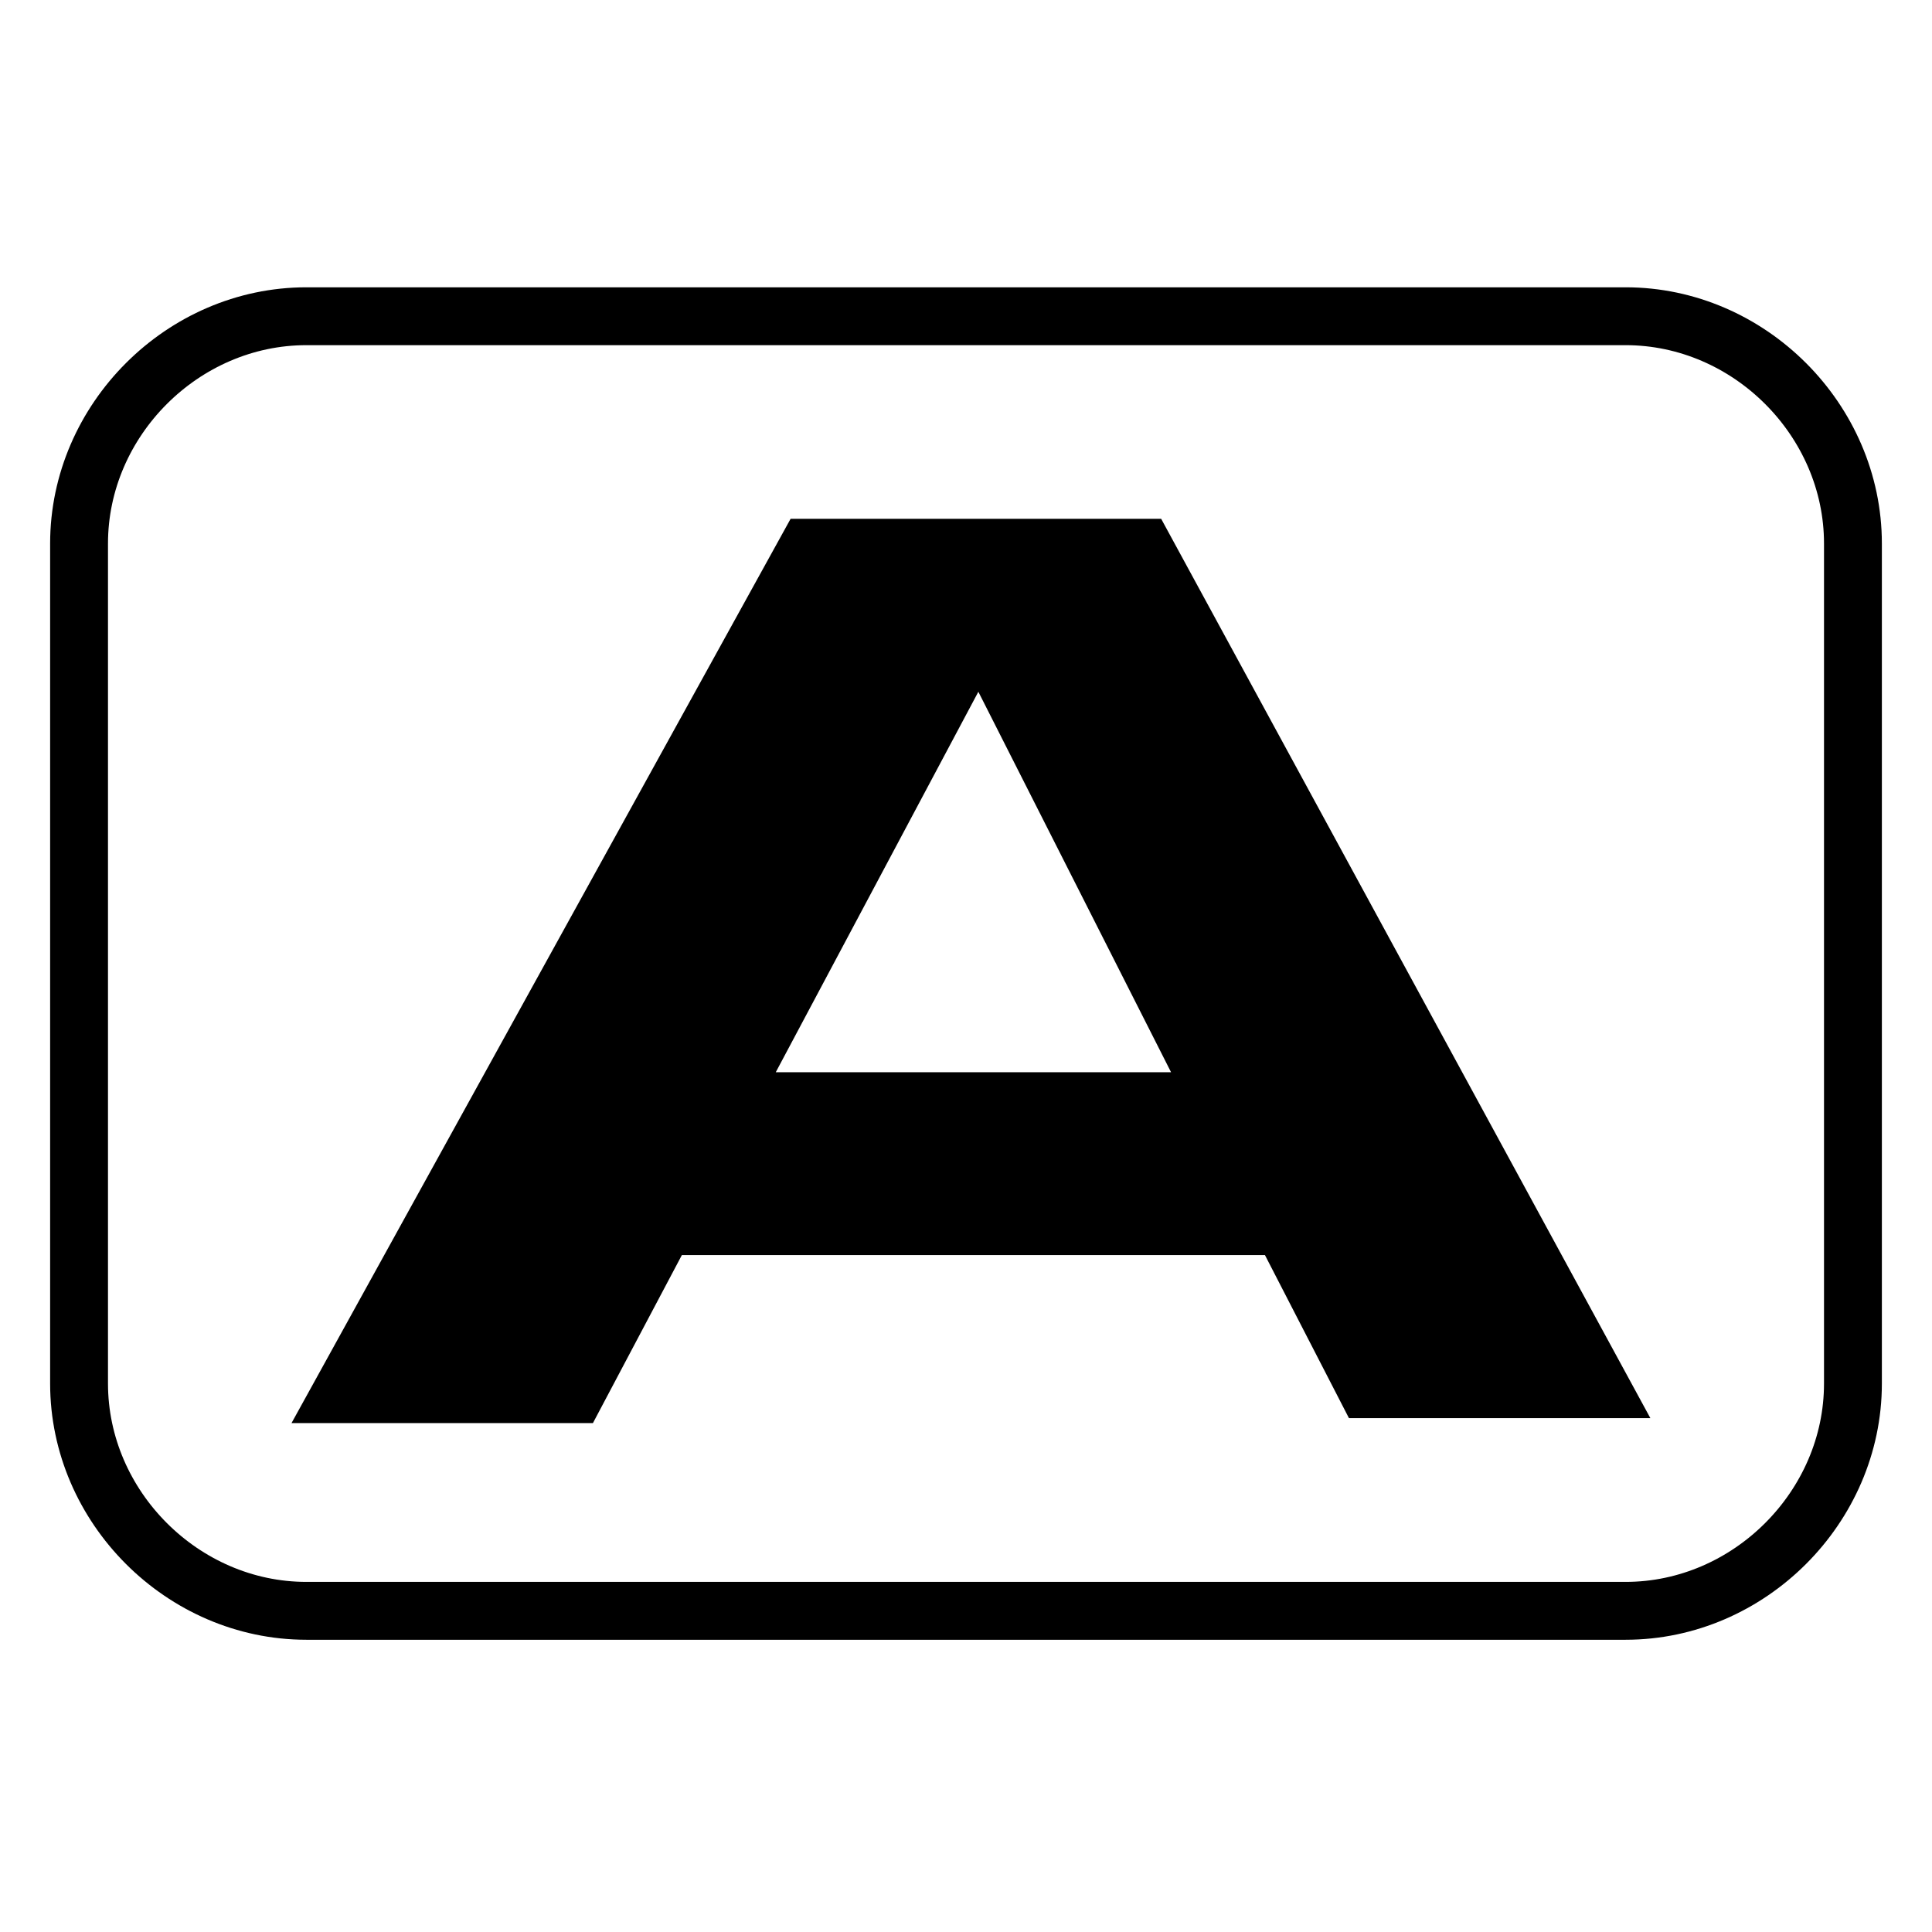
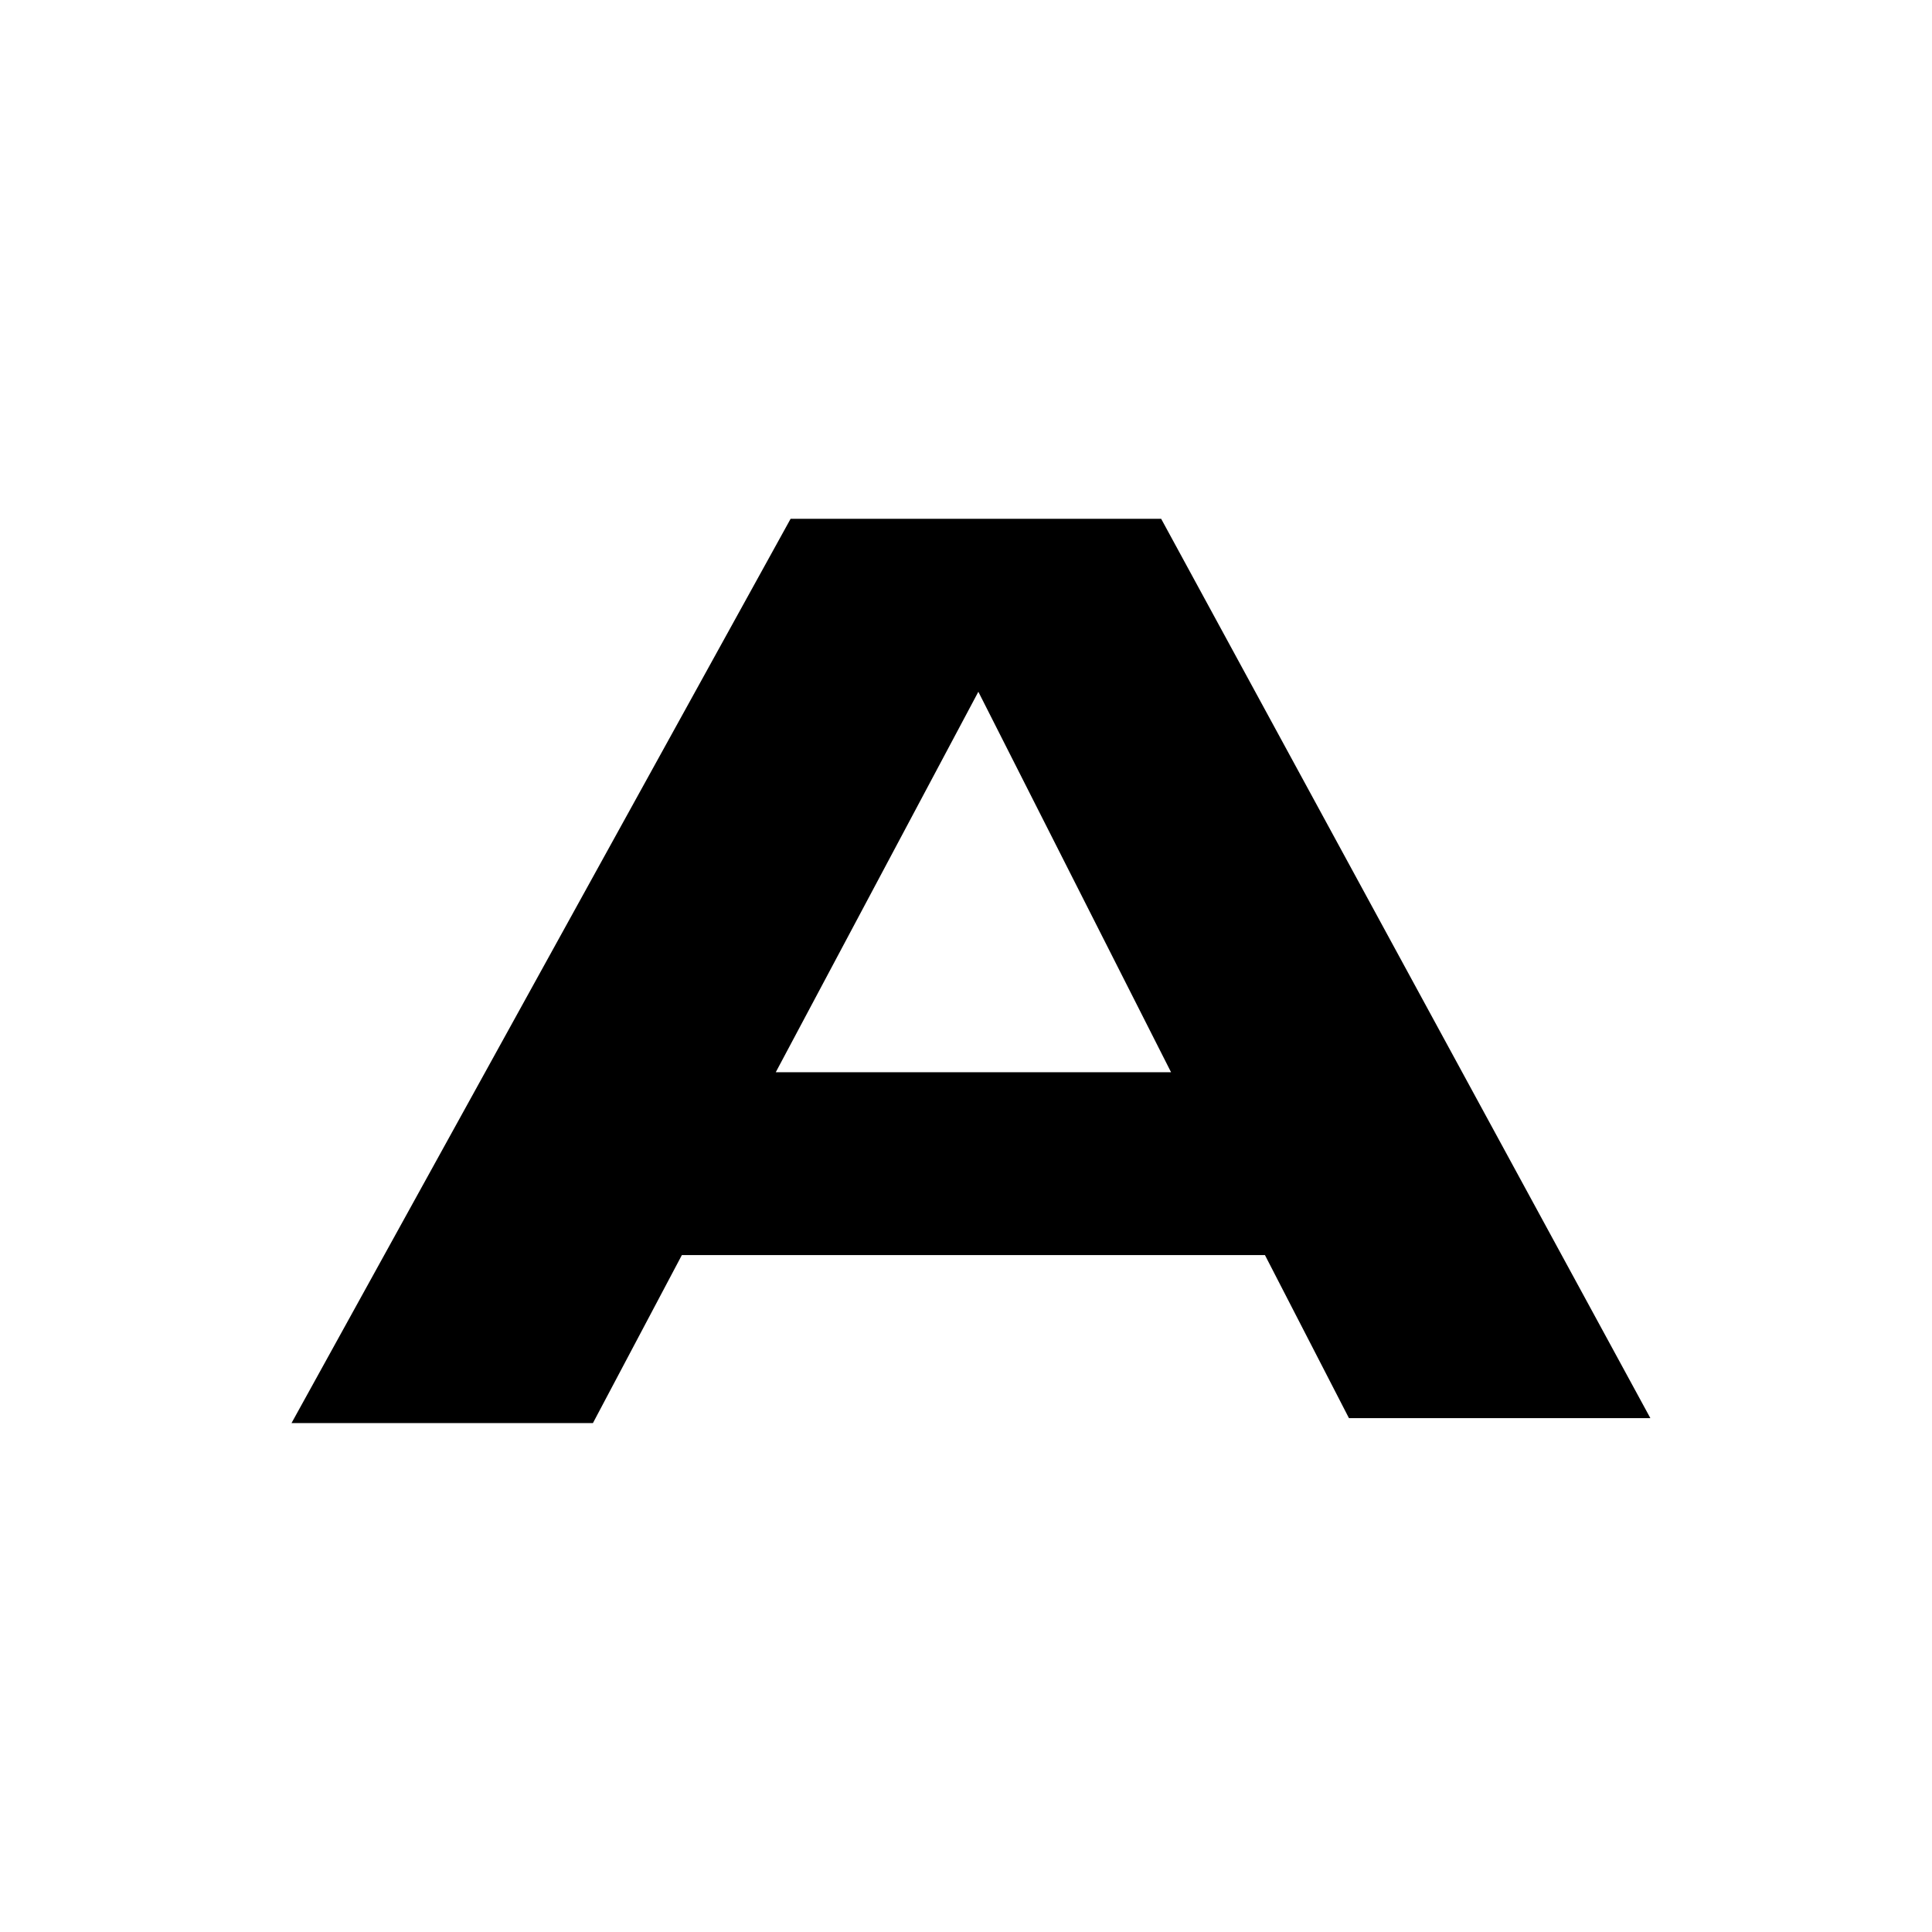
<svg xmlns="http://www.w3.org/2000/svg" version="1.1" id="Lager_1" x="0px" y="0px" viewBox="0 0 39.1 39.1" style="enable-background:new 0 0 39.1 39.1;" xml:space="preserve">
  <style type="text/css">
	.st0{fill:none;stroke:#000000;stroke-width:1.171;stroke-linecap:round;stroke-linejoin:round;stroke-miterlimit:22.926;}
</style>
  <g>
-     <path class="st0" d="M6.2,6.4h26.7c2.5,0,4.6,2.1,4.6,4.6v17c0,2.5-2.1,4.6-4.6,4.6H6.2c-2.5,0-4.6-2.1-4.6-4.6v-17   C1.6,8.5,3.7,6.4,6.2,6.4z" />
    <path d="M15.7,21.7h8L19.8,14L15.7,21.7z M12,28.8H5.9L16,10.5h7.5l9.9,18.2h-6.1l-1.7-3.3H13.8L12,28.8z" />
  </g>
</svg>